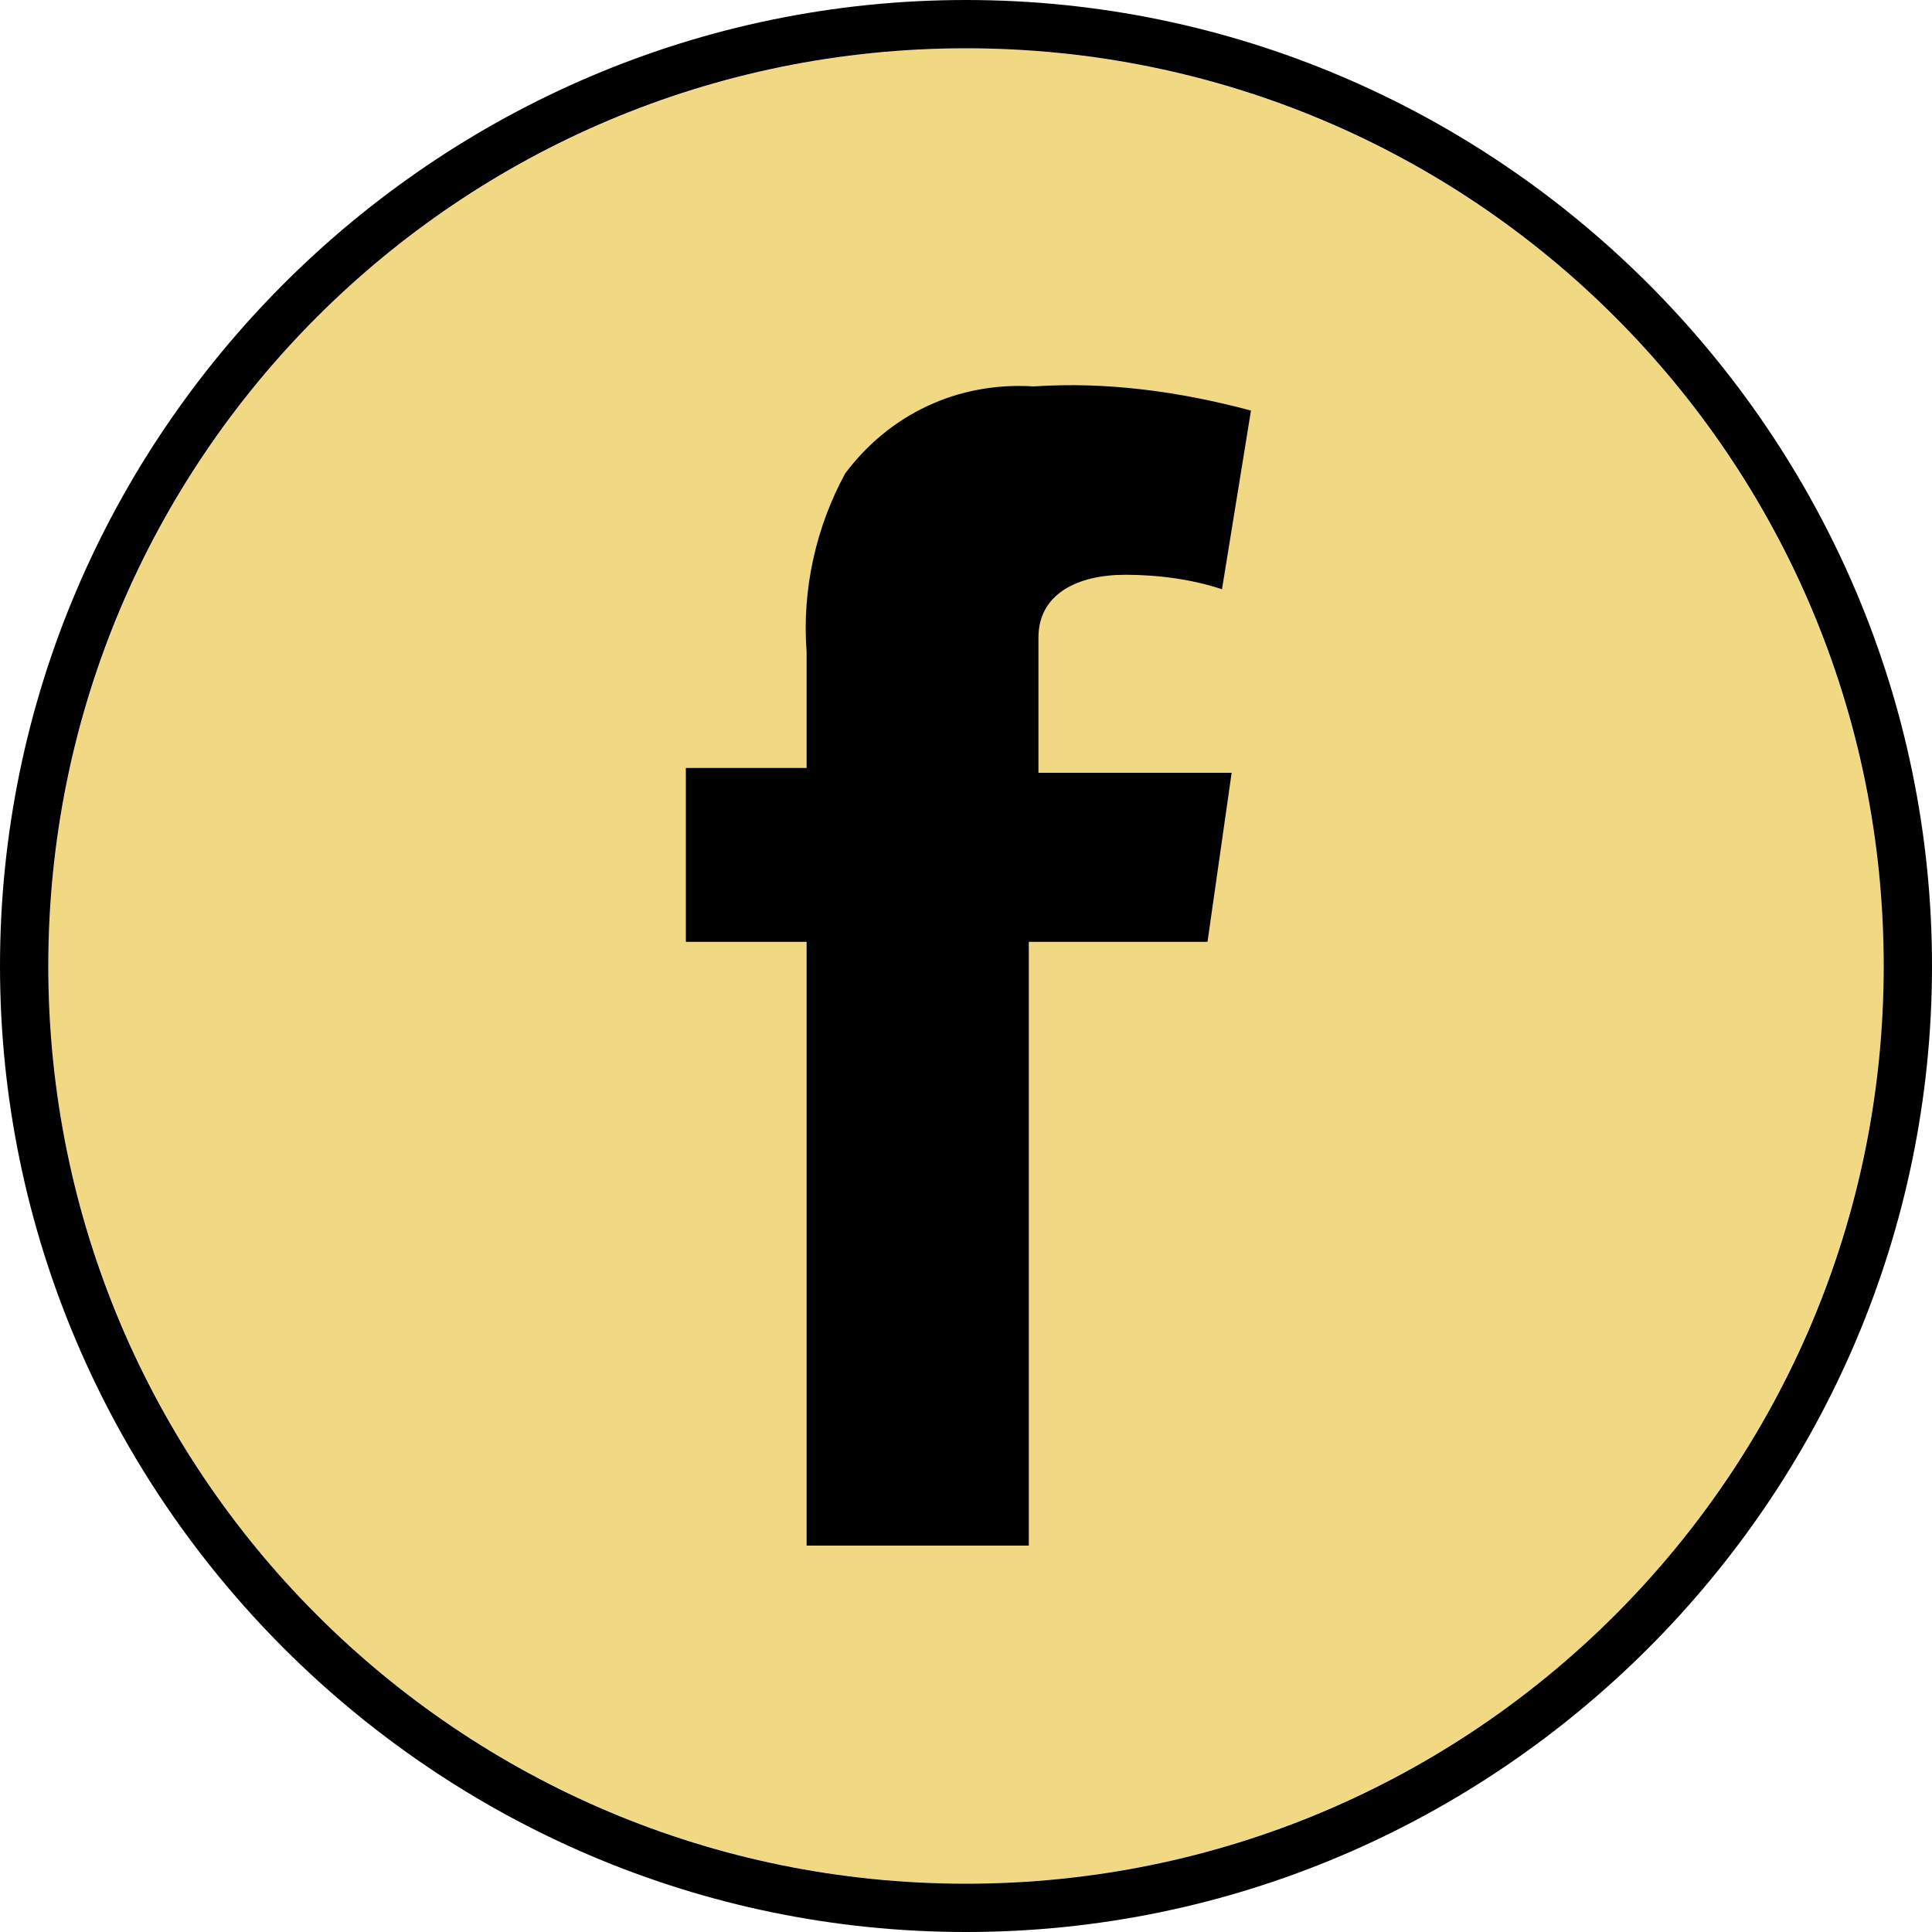
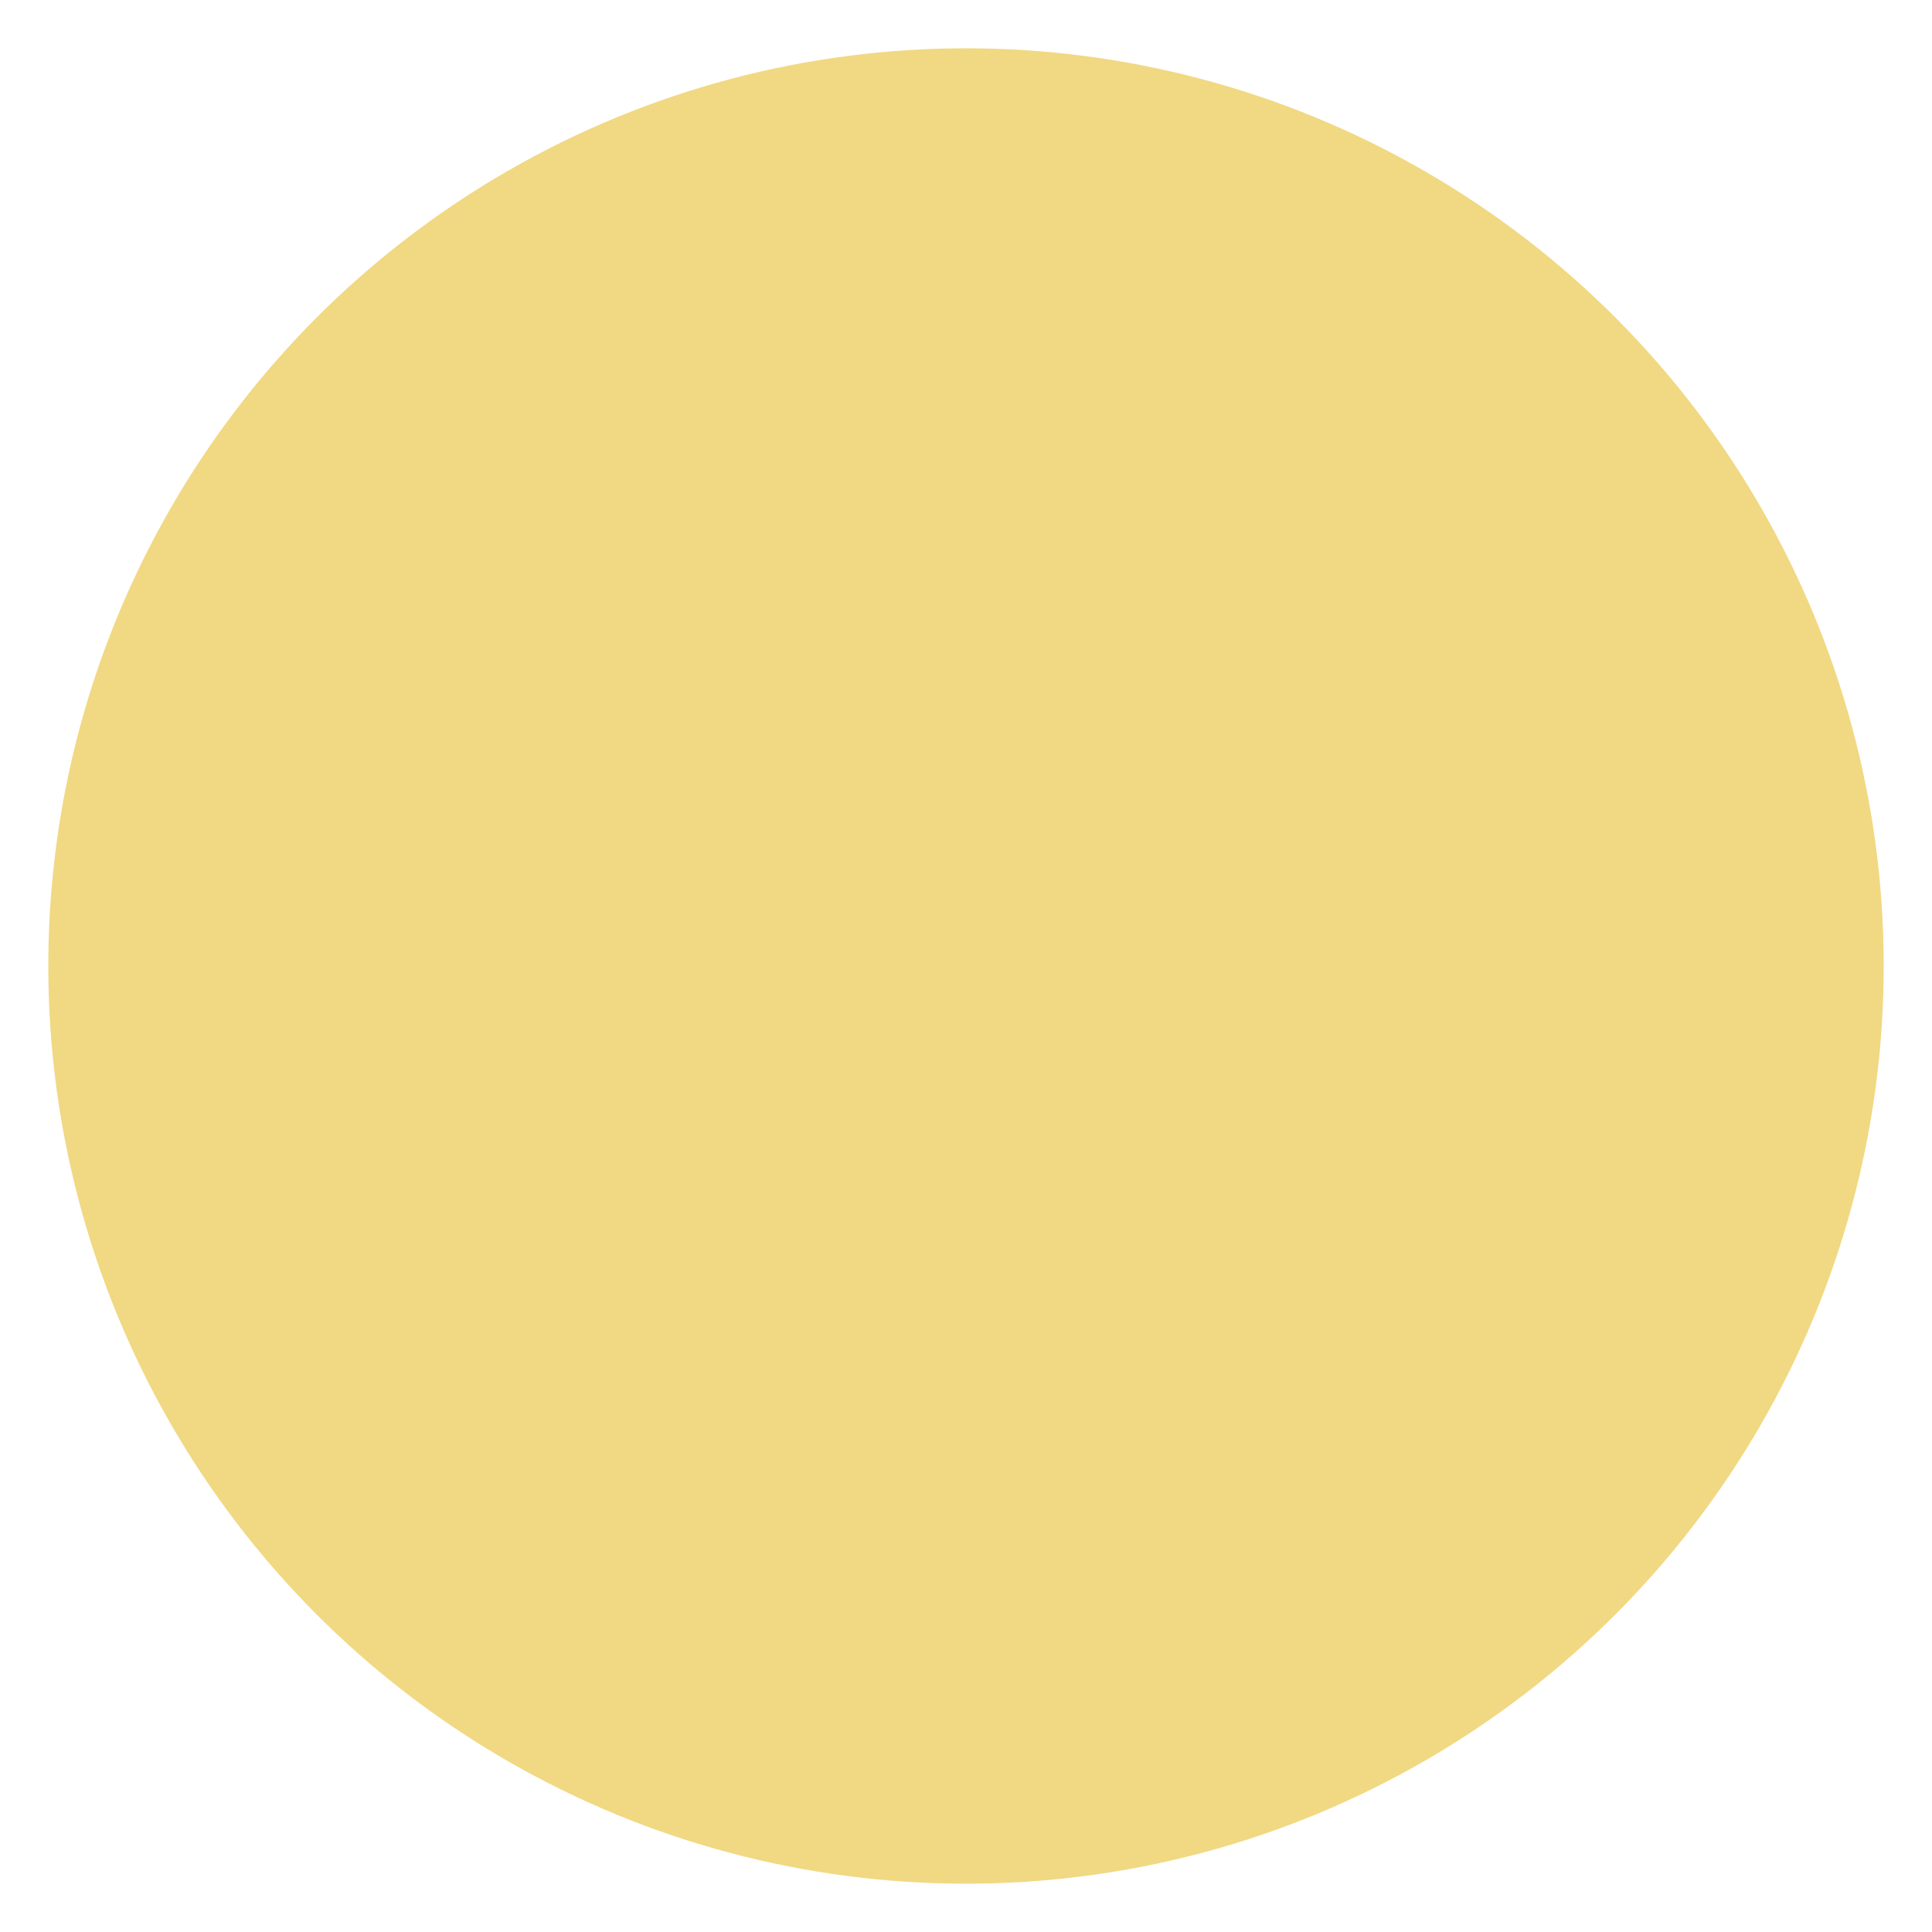
<svg xmlns="http://www.w3.org/2000/svg" id="_レイヤー_1" width="40" height="40" viewBox="0 0 40 40">
  <defs>
    <style>.cls-1,.cls-2,.cls-3{stroke-width:0px;}.cls-2{fill:none;}.cls-3{fill:#f1d882;}</style>
  </defs>
  <circle class="cls-3" cx="20" cy="20" r="19" />
  <rect class="cls-2" x="10" y="10" width="20" height="20" />
-   <path class="cls-1" d="m14.2,15.9h2.5v-2.4c-.1-1.3.2-2.6.8-3.7.9-1.2,2.3-1.9,3.9-1.8,1.5-.1,3,.1,4.5.5l-.6,3.7c-.6-.2-1.3-.3-2-.3-1,0-1.8.4-1.8,1.3v2.8h4l-.5,3.5h-3.7v12.5h-4.6v-12.5h-2.5s0-3.6,0-3.6Z" />
-   <path class="cls-1" d="m20,1c10.5,0,19,8.5,19,19s-8.5,19-19,19S1,30.5,1,20,9.5,1,20,1m0-1C9,0,0,9,0,20s9,20,20,20,20-9,20-20S31,0,20,0h0Z" />
</svg>